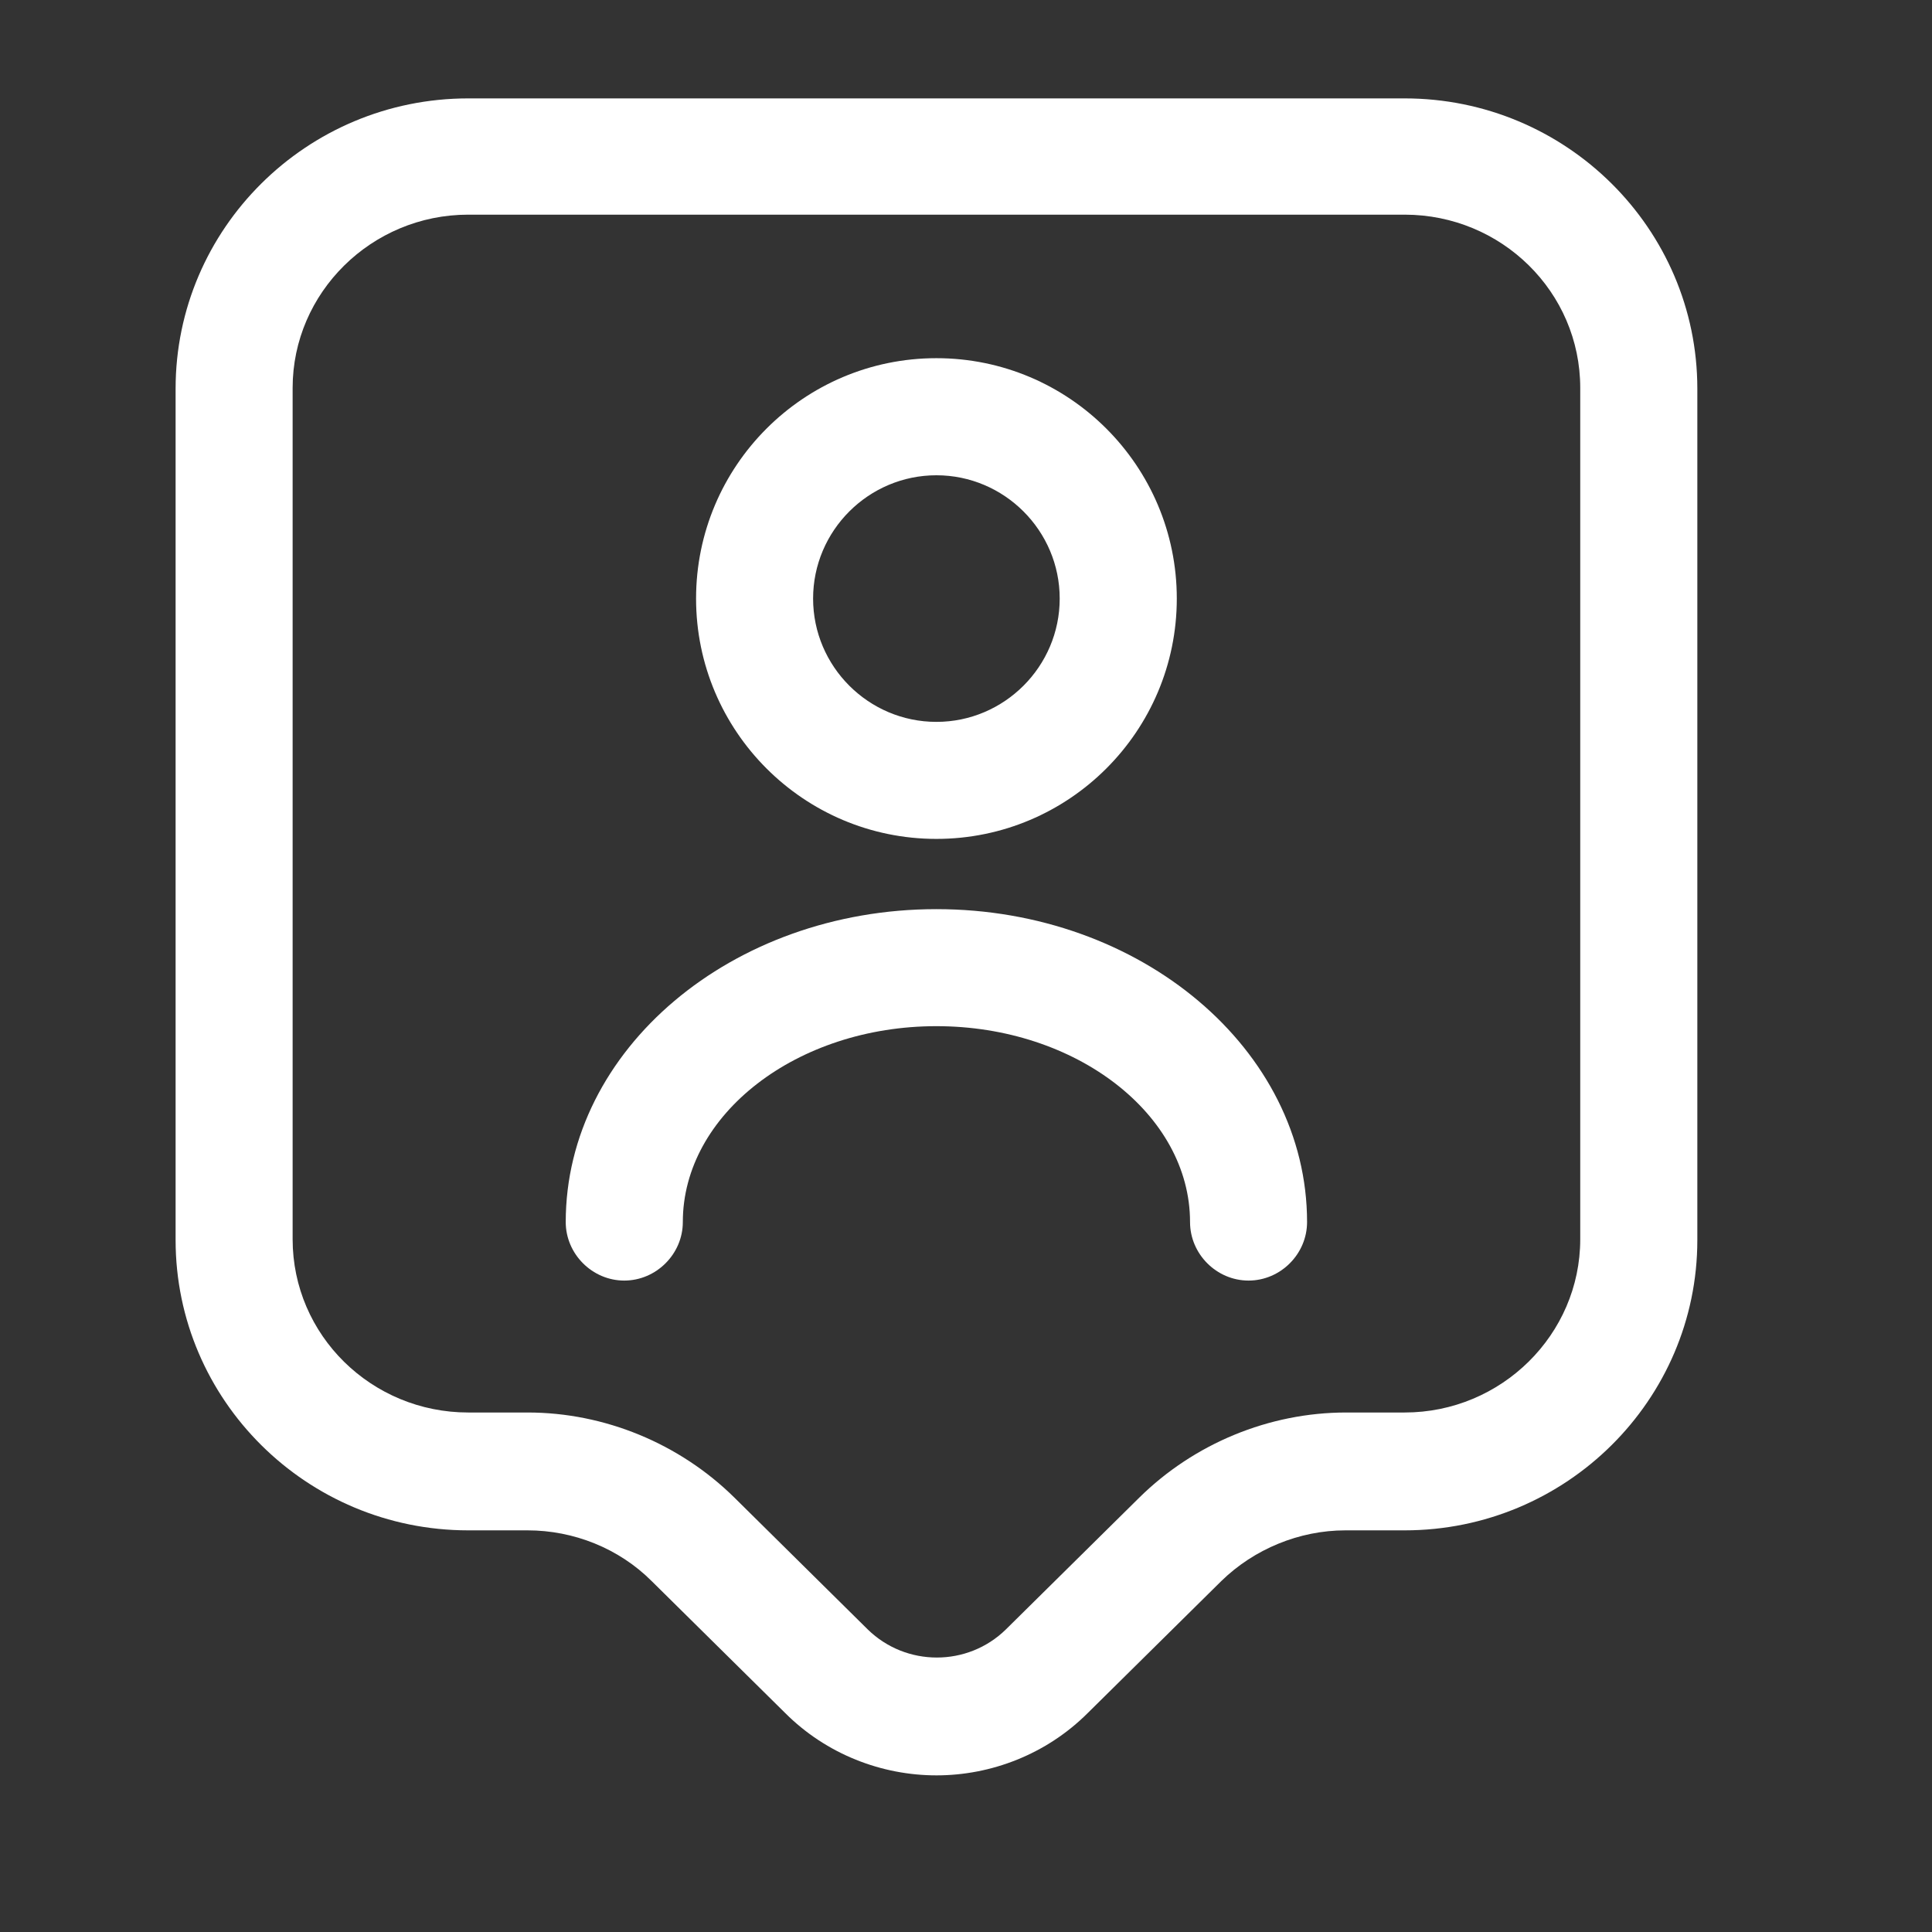
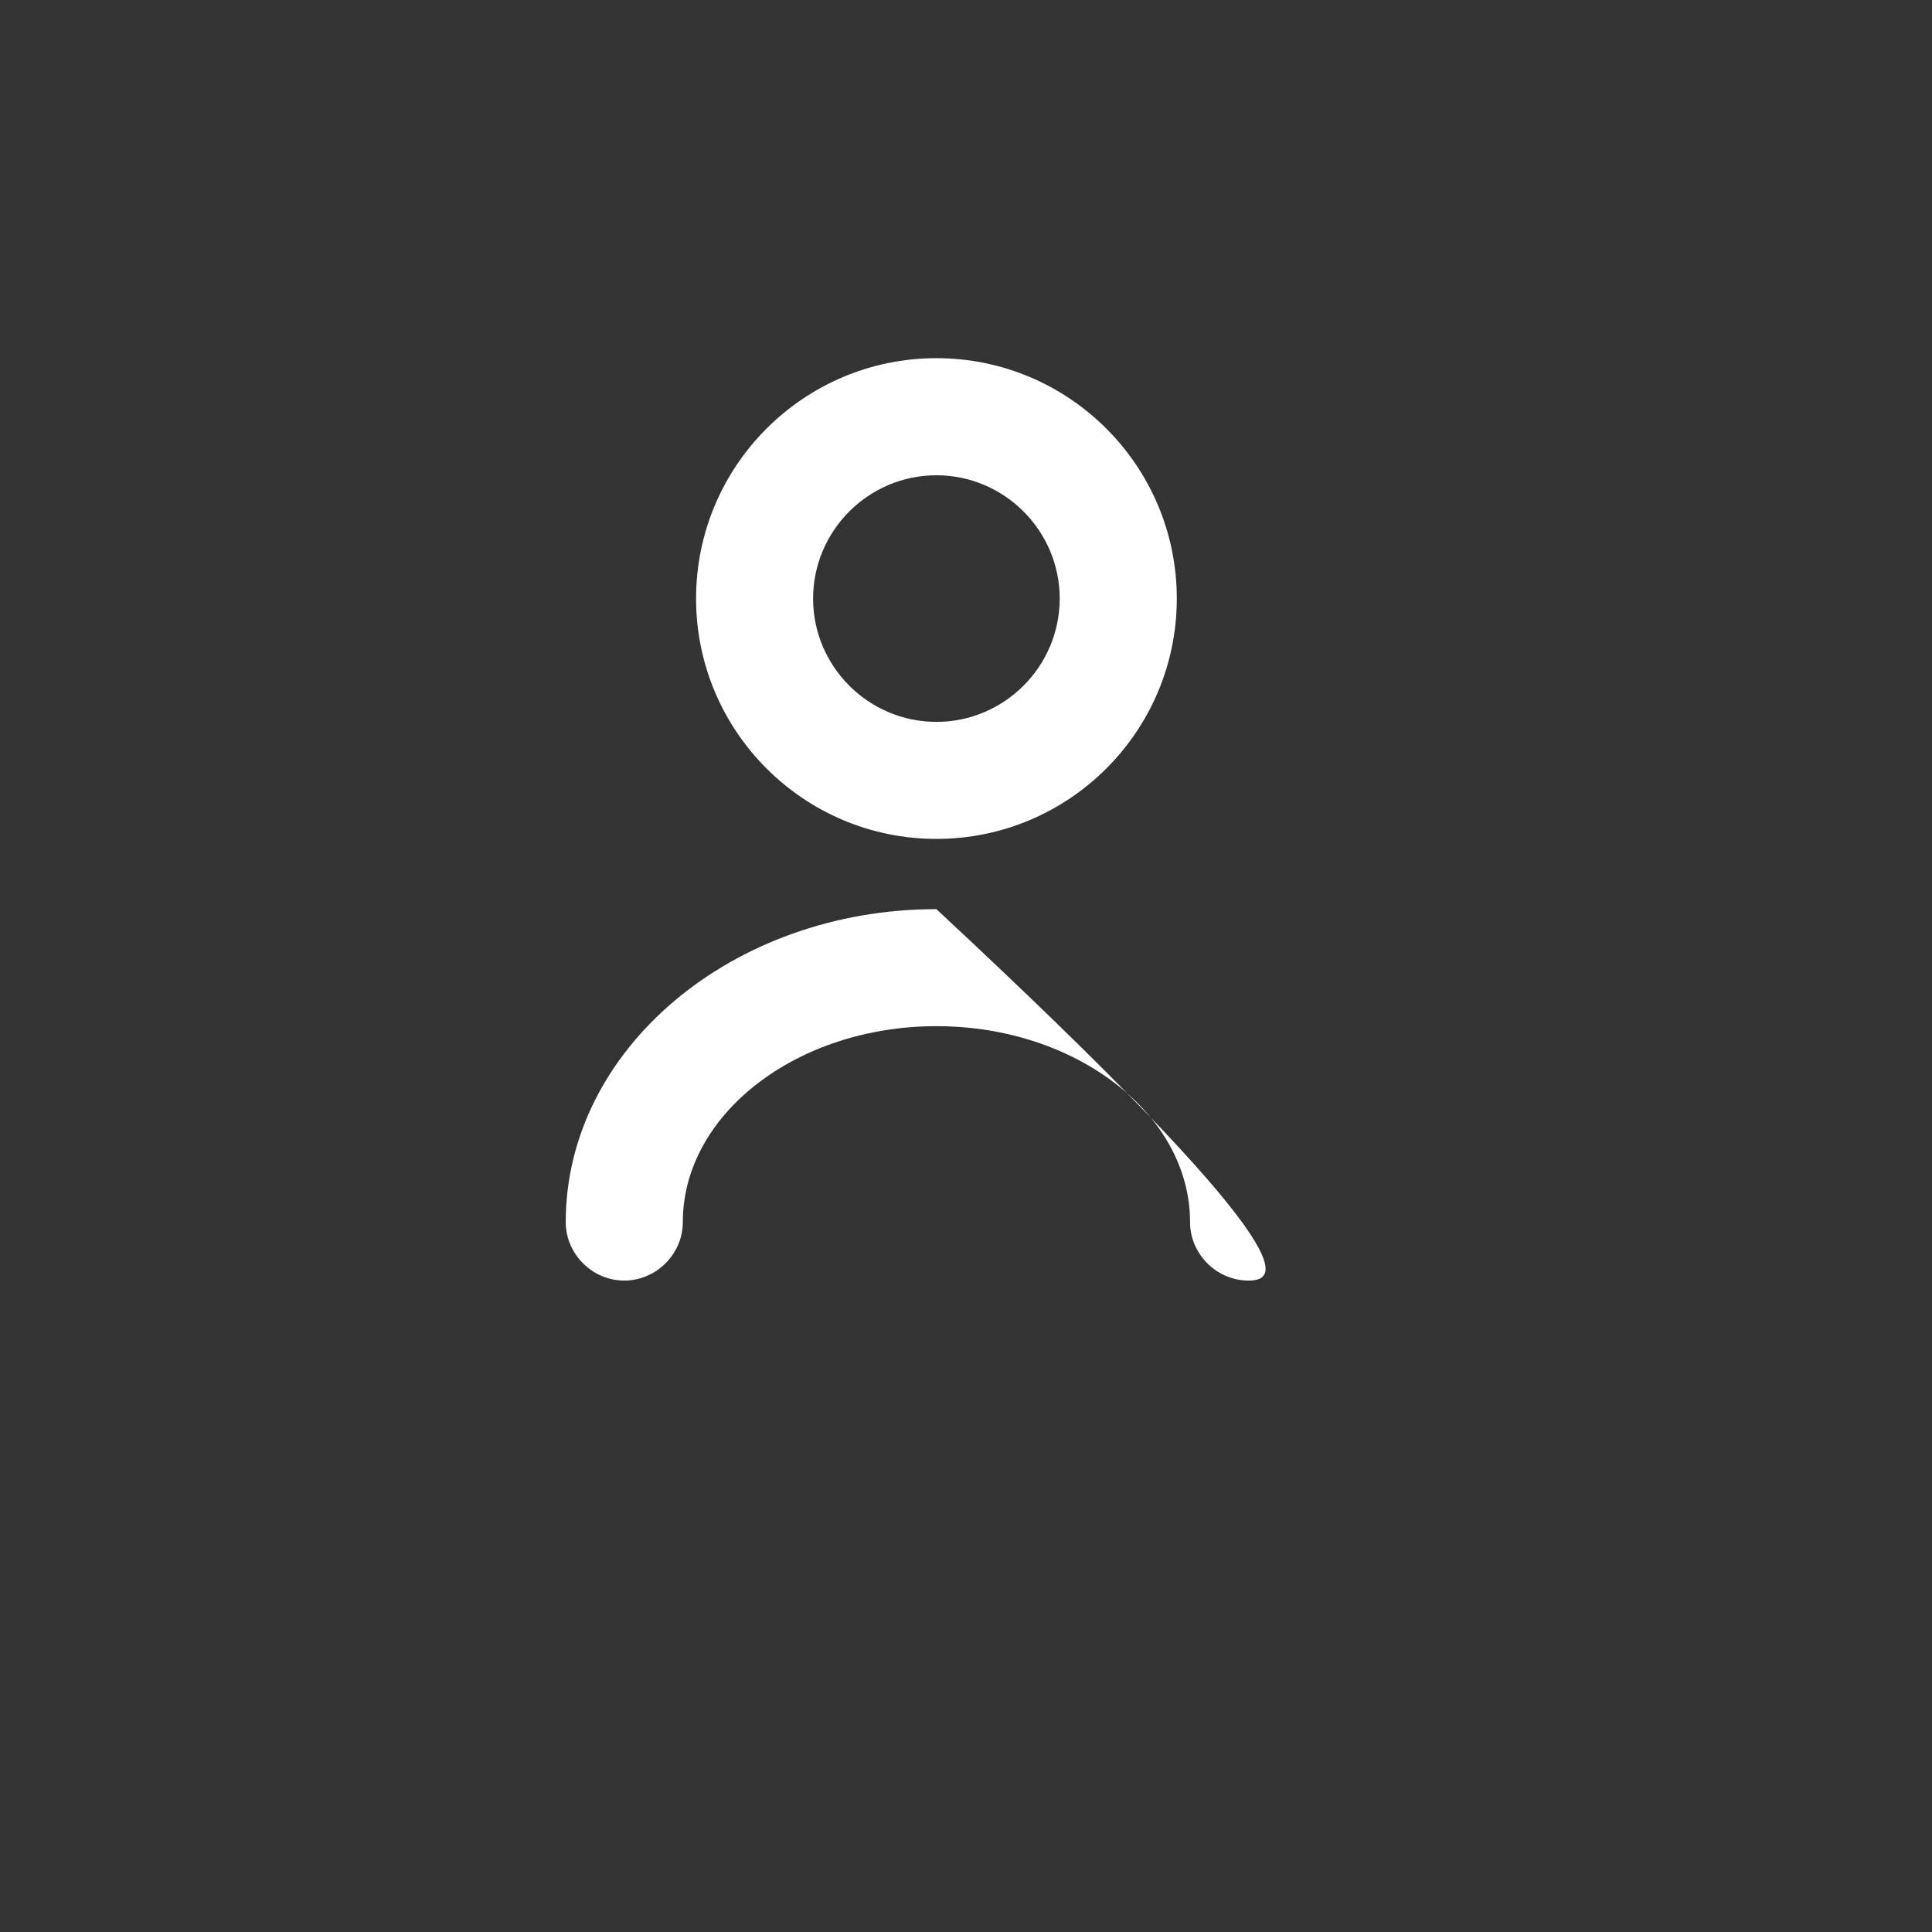
<svg xmlns="http://www.w3.org/2000/svg" width="28" height="28" viewBox="0 0 28 28" fill="none">
  <rect x="0" y="0" width="28" height="28" fill="#333333" stroke="none" />
-   <path d="M13.572 25.73C12.78 25.73 11.977 25.425 11.378 24.825L9.444 22.914C8.969 22.439 8.313 22.179 7.646 22.179H6.786C4.445 22.179 2.545 20.29 2.545 17.972V5.633C2.545 3.314 4.445 1.426 6.786 1.426H20.357C22.698 1.426 24.599 3.314 24.599 5.633V17.972C24.599 20.29 22.698 22.179 20.357 22.179H19.498C18.831 22.179 18.175 22.45 17.7 22.914L15.766 24.825C15.166 25.425 14.363 25.73 13.572 25.73ZM6.786 3.111C5.384 3.111 4.241 4.242 4.241 5.622V17.96C4.241 19.351 5.384 20.471 6.786 20.471H7.646C8.765 20.471 9.851 20.923 10.643 21.704L12.576 23.615C13.131 24.158 14.024 24.158 14.578 23.615L16.512 21.704C17.304 20.923 18.39 20.471 19.509 20.471H20.357C21.76 20.471 22.902 19.34 22.902 17.96V5.622C22.902 4.231 21.76 3.111 20.357 3.111H6.786Z" fill="white" />
  <path d="M13.571 12.158C11.649 12.158 10.088 10.597 10.088 8.675C10.088 6.752 11.649 5.191 13.571 5.191C15.494 5.191 17.055 6.752 17.055 8.675C17.055 10.597 15.494 12.158 13.571 12.158ZM13.571 6.888C12.587 6.888 11.784 7.691 11.784 8.675C11.784 9.659 12.587 10.462 13.571 10.462C14.555 10.462 15.358 9.659 15.358 8.675C15.358 7.691 14.555 6.888 13.571 6.888Z" fill="white" />
-   <path d="M18.095 18.559C17.631 18.559 17.247 18.174 17.247 17.711C17.247 16.15 15.596 14.872 13.571 14.872C11.547 14.872 9.896 16.15 9.896 17.711C9.896 18.174 9.511 18.559 9.047 18.559C8.584 18.559 8.199 18.174 8.199 17.711C8.199 15.211 10.608 13.176 13.571 13.176C16.534 13.176 18.943 15.211 18.943 17.711C18.943 18.174 18.559 18.559 18.095 18.559Z" fill="white" />
+   <path d="M18.095 18.559C17.631 18.559 17.247 18.174 17.247 17.711C17.247 16.15 15.596 14.872 13.571 14.872C11.547 14.872 9.896 16.15 9.896 17.711C9.896 18.174 9.511 18.559 9.047 18.559C8.584 18.559 8.199 18.174 8.199 17.711C8.199 15.211 10.608 13.176 13.571 13.176C18.943 18.174 18.559 18.559 18.095 18.559Z" fill="white" />
</svg>